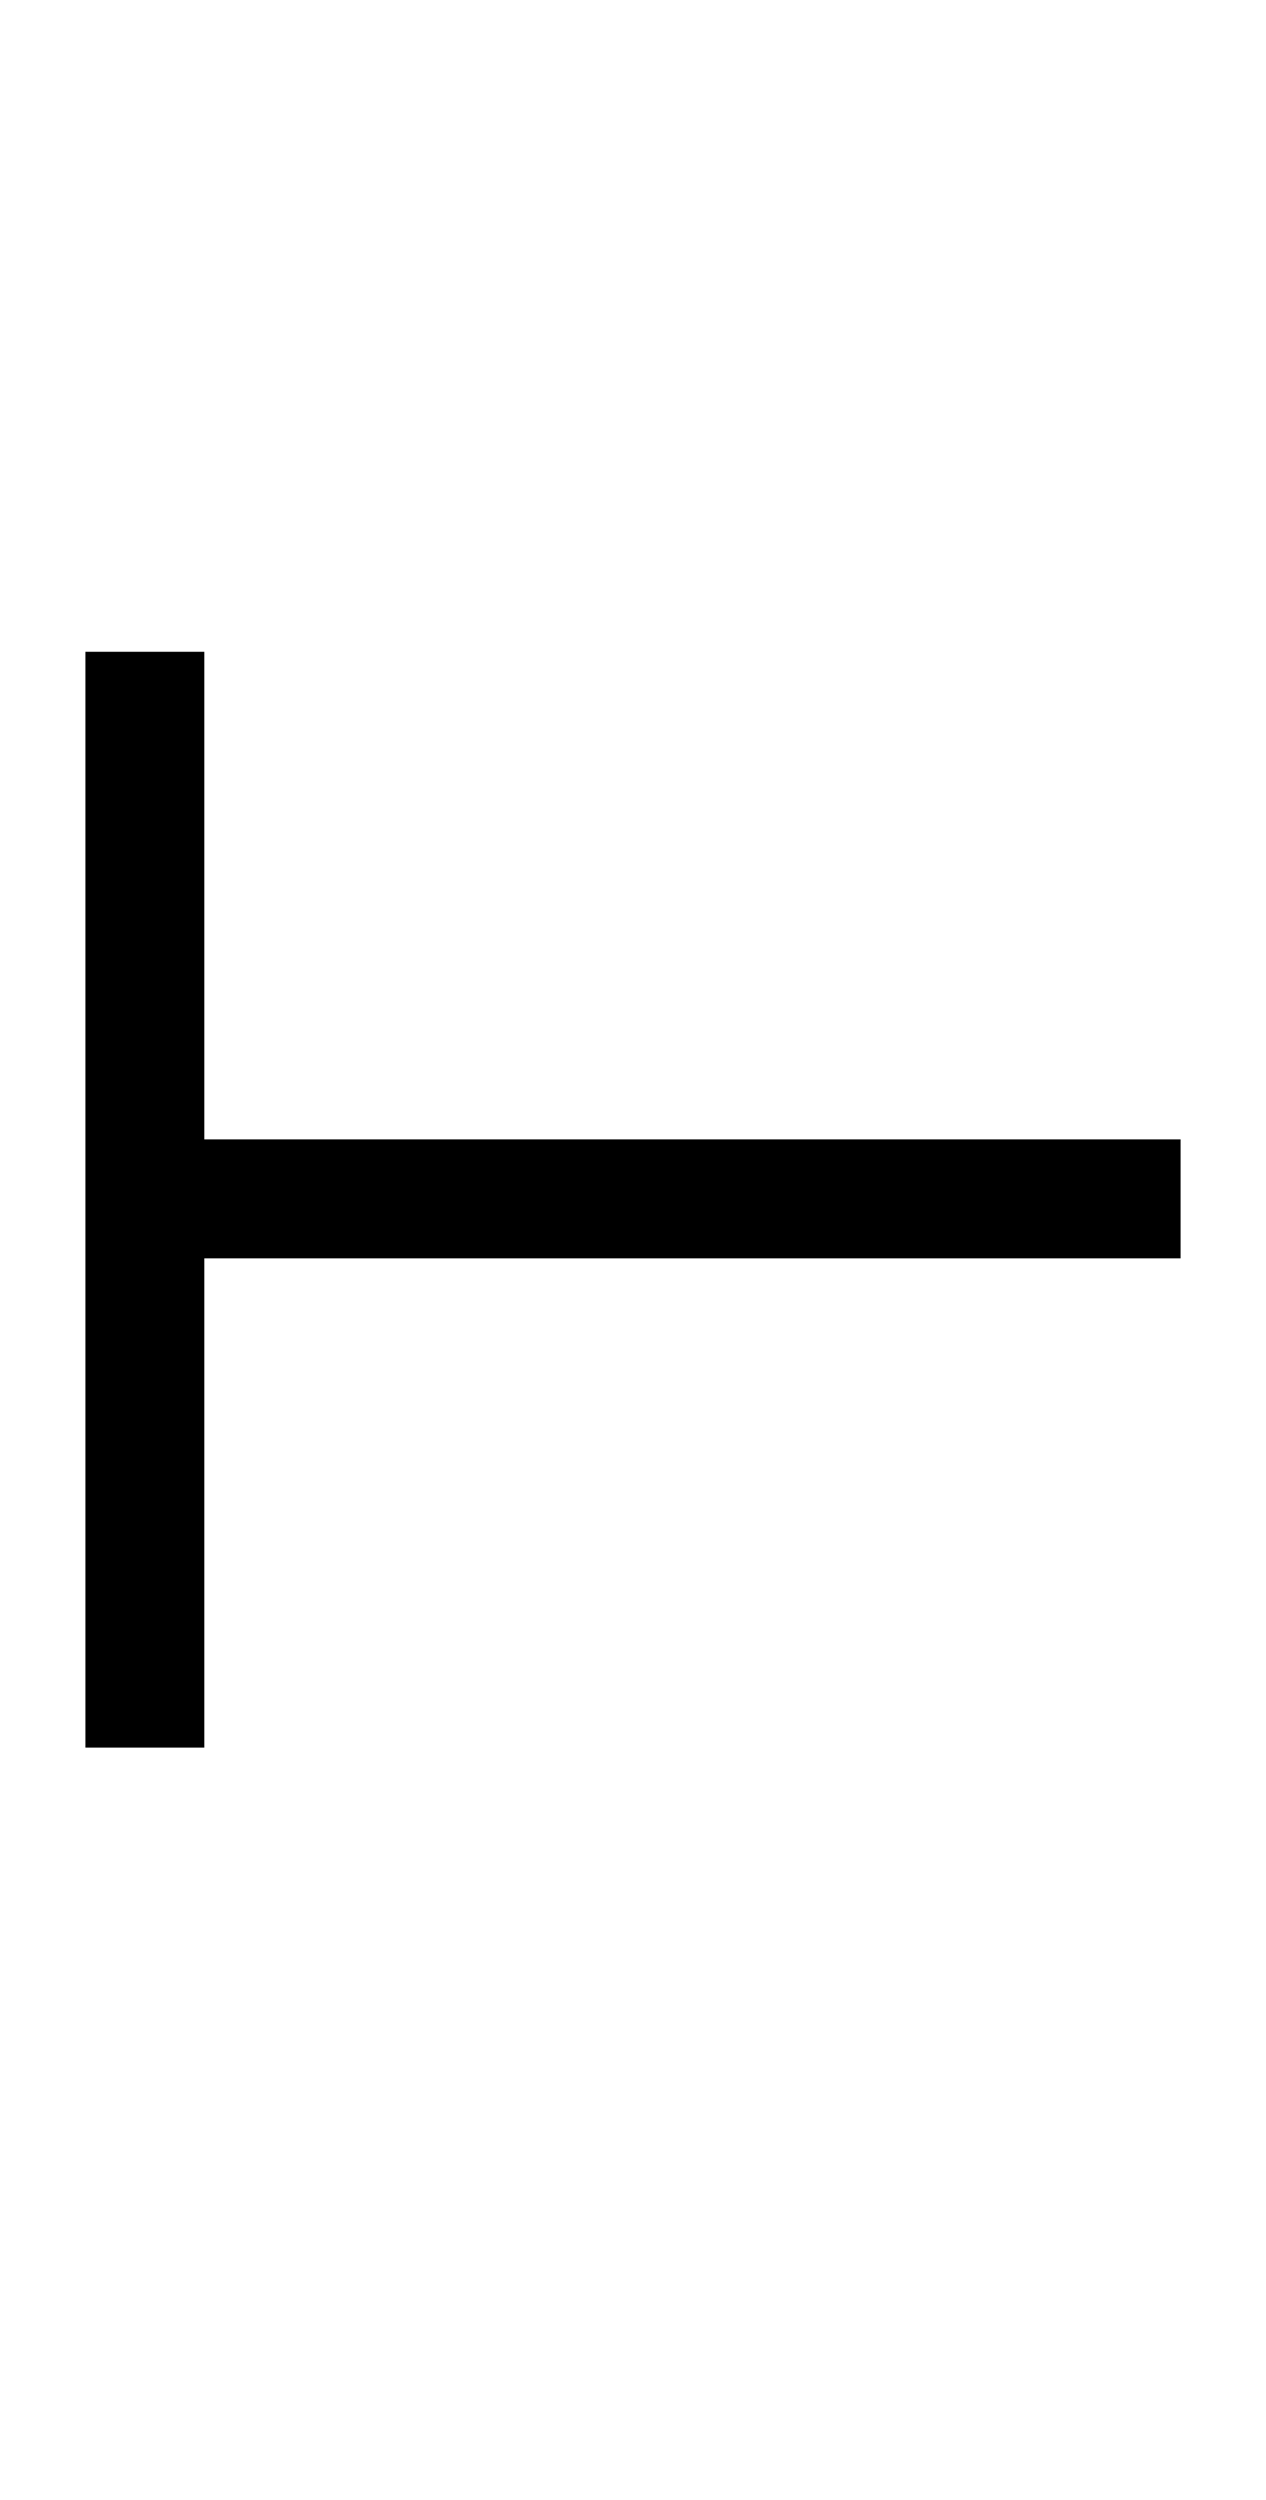
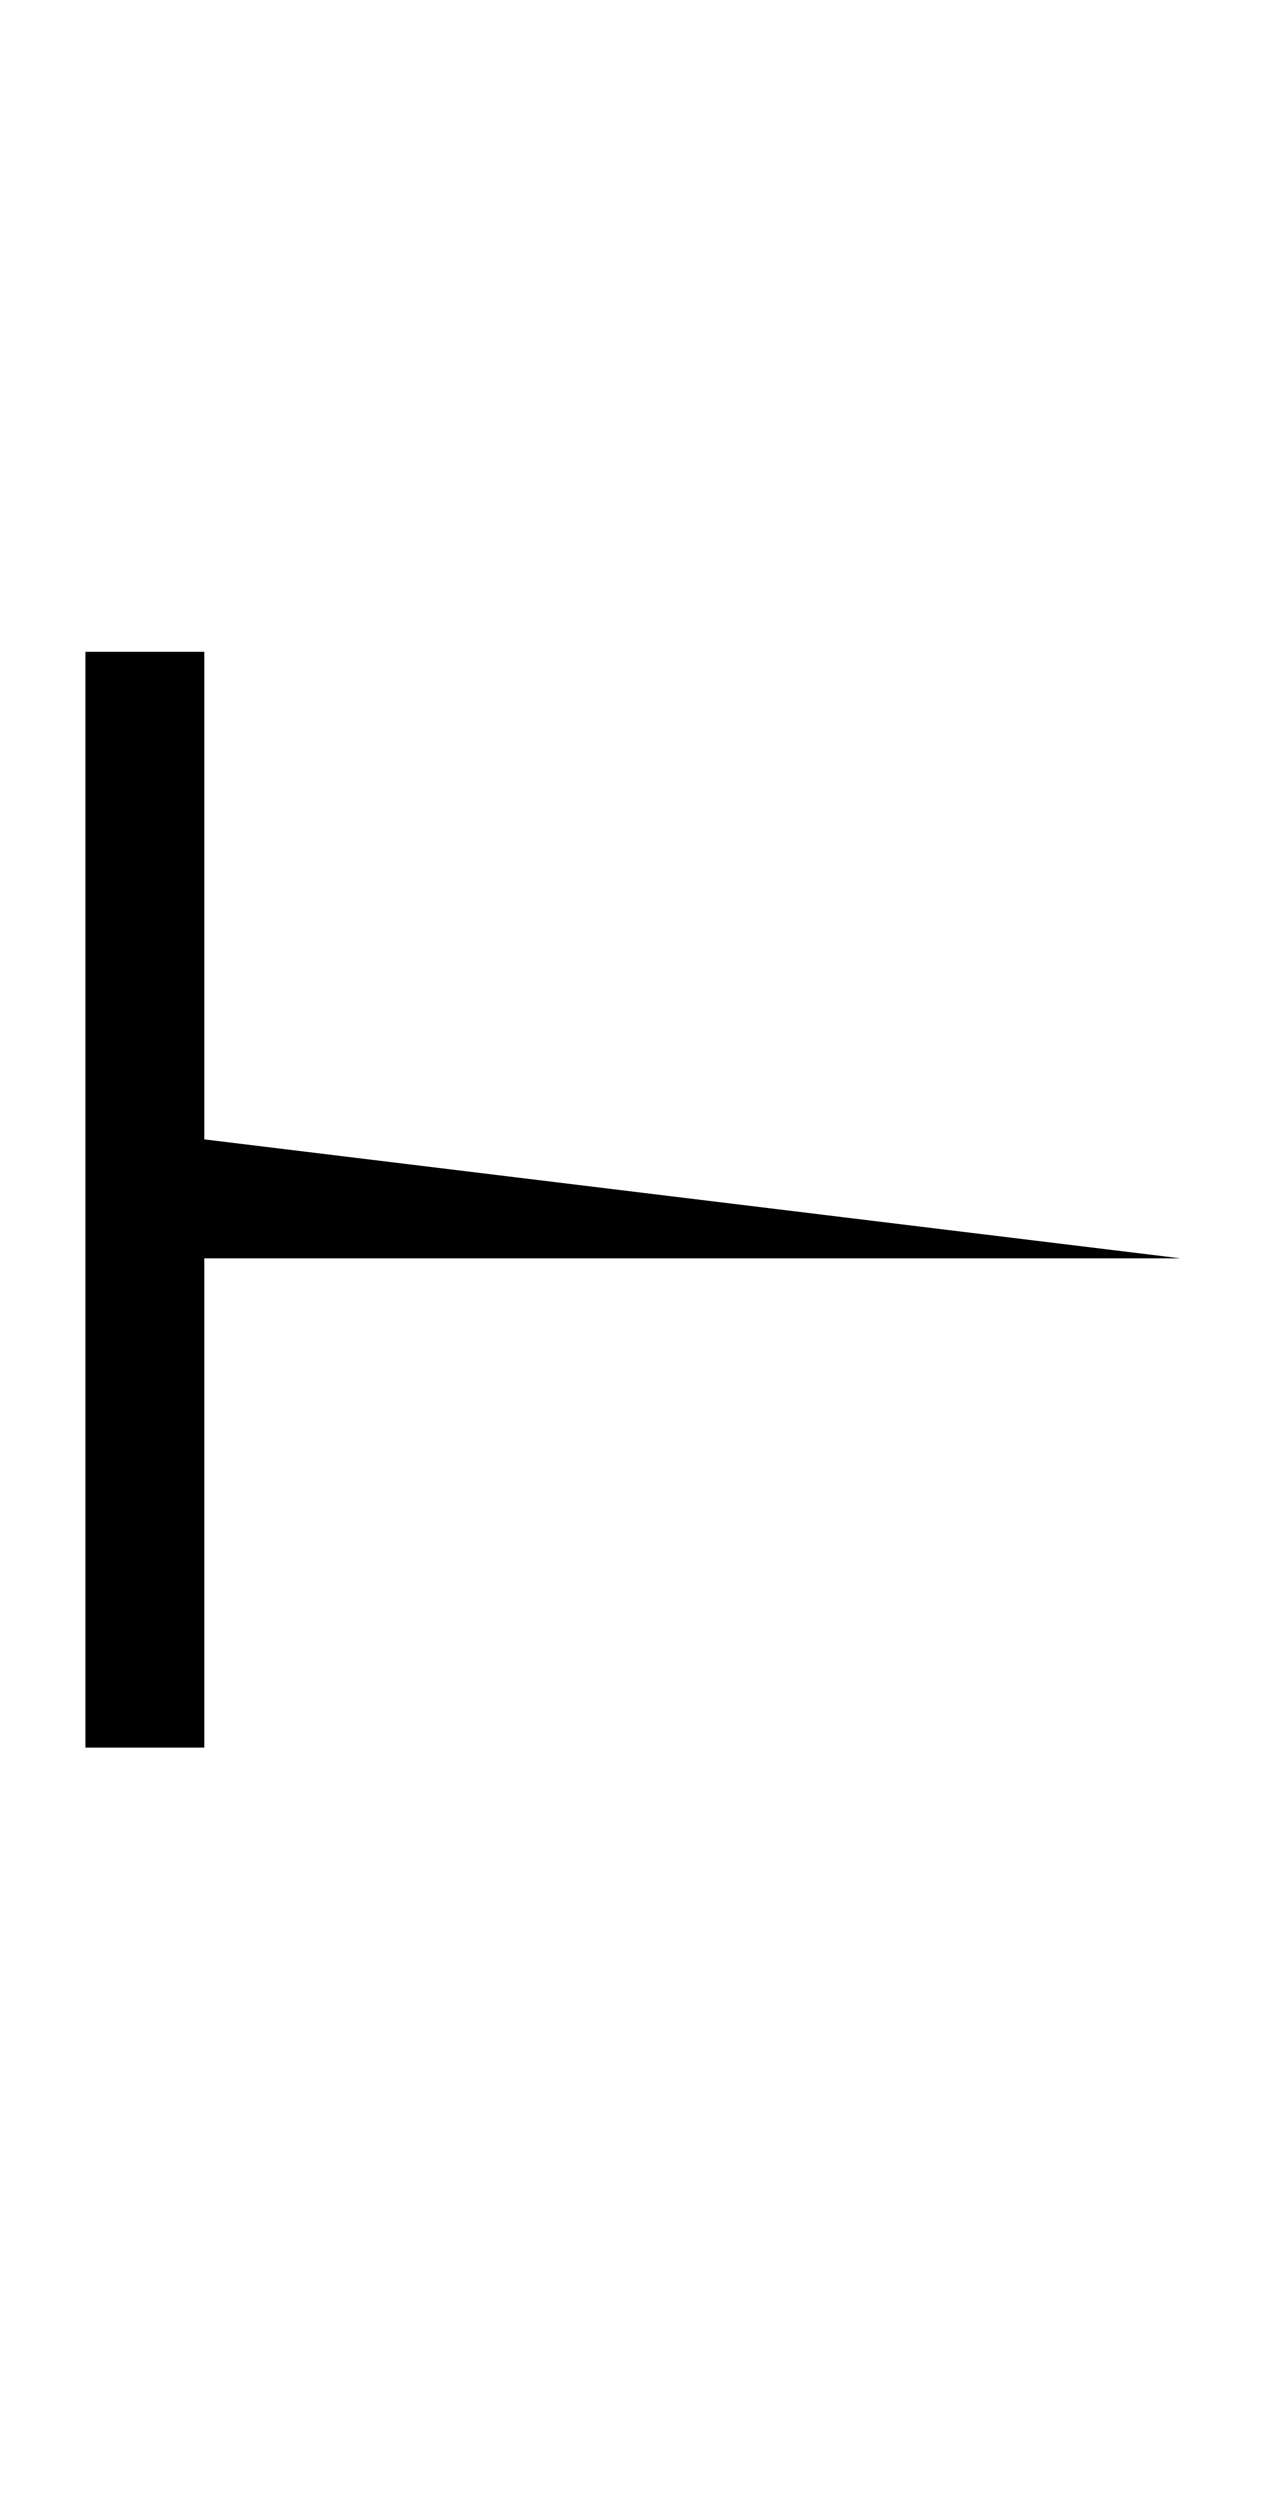
<svg xmlns="http://www.w3.org/2000/svg" width="151.2" height="298.4">
-   <path fill="black" d="M24.40 208.60L10.20 208.60L10.20 77.80L24.40 77.80L24.40 136L141 136L141 150.20L24.40 150.20L24.40 208.60Z" />
+   <path fill="black" d="M24.40 208.60L10.20 208.60L10.20 77.80L24.40 77.80L24.40 136L141 150.20L24.40 150.20L24.40 208.60Z" />
</svg>